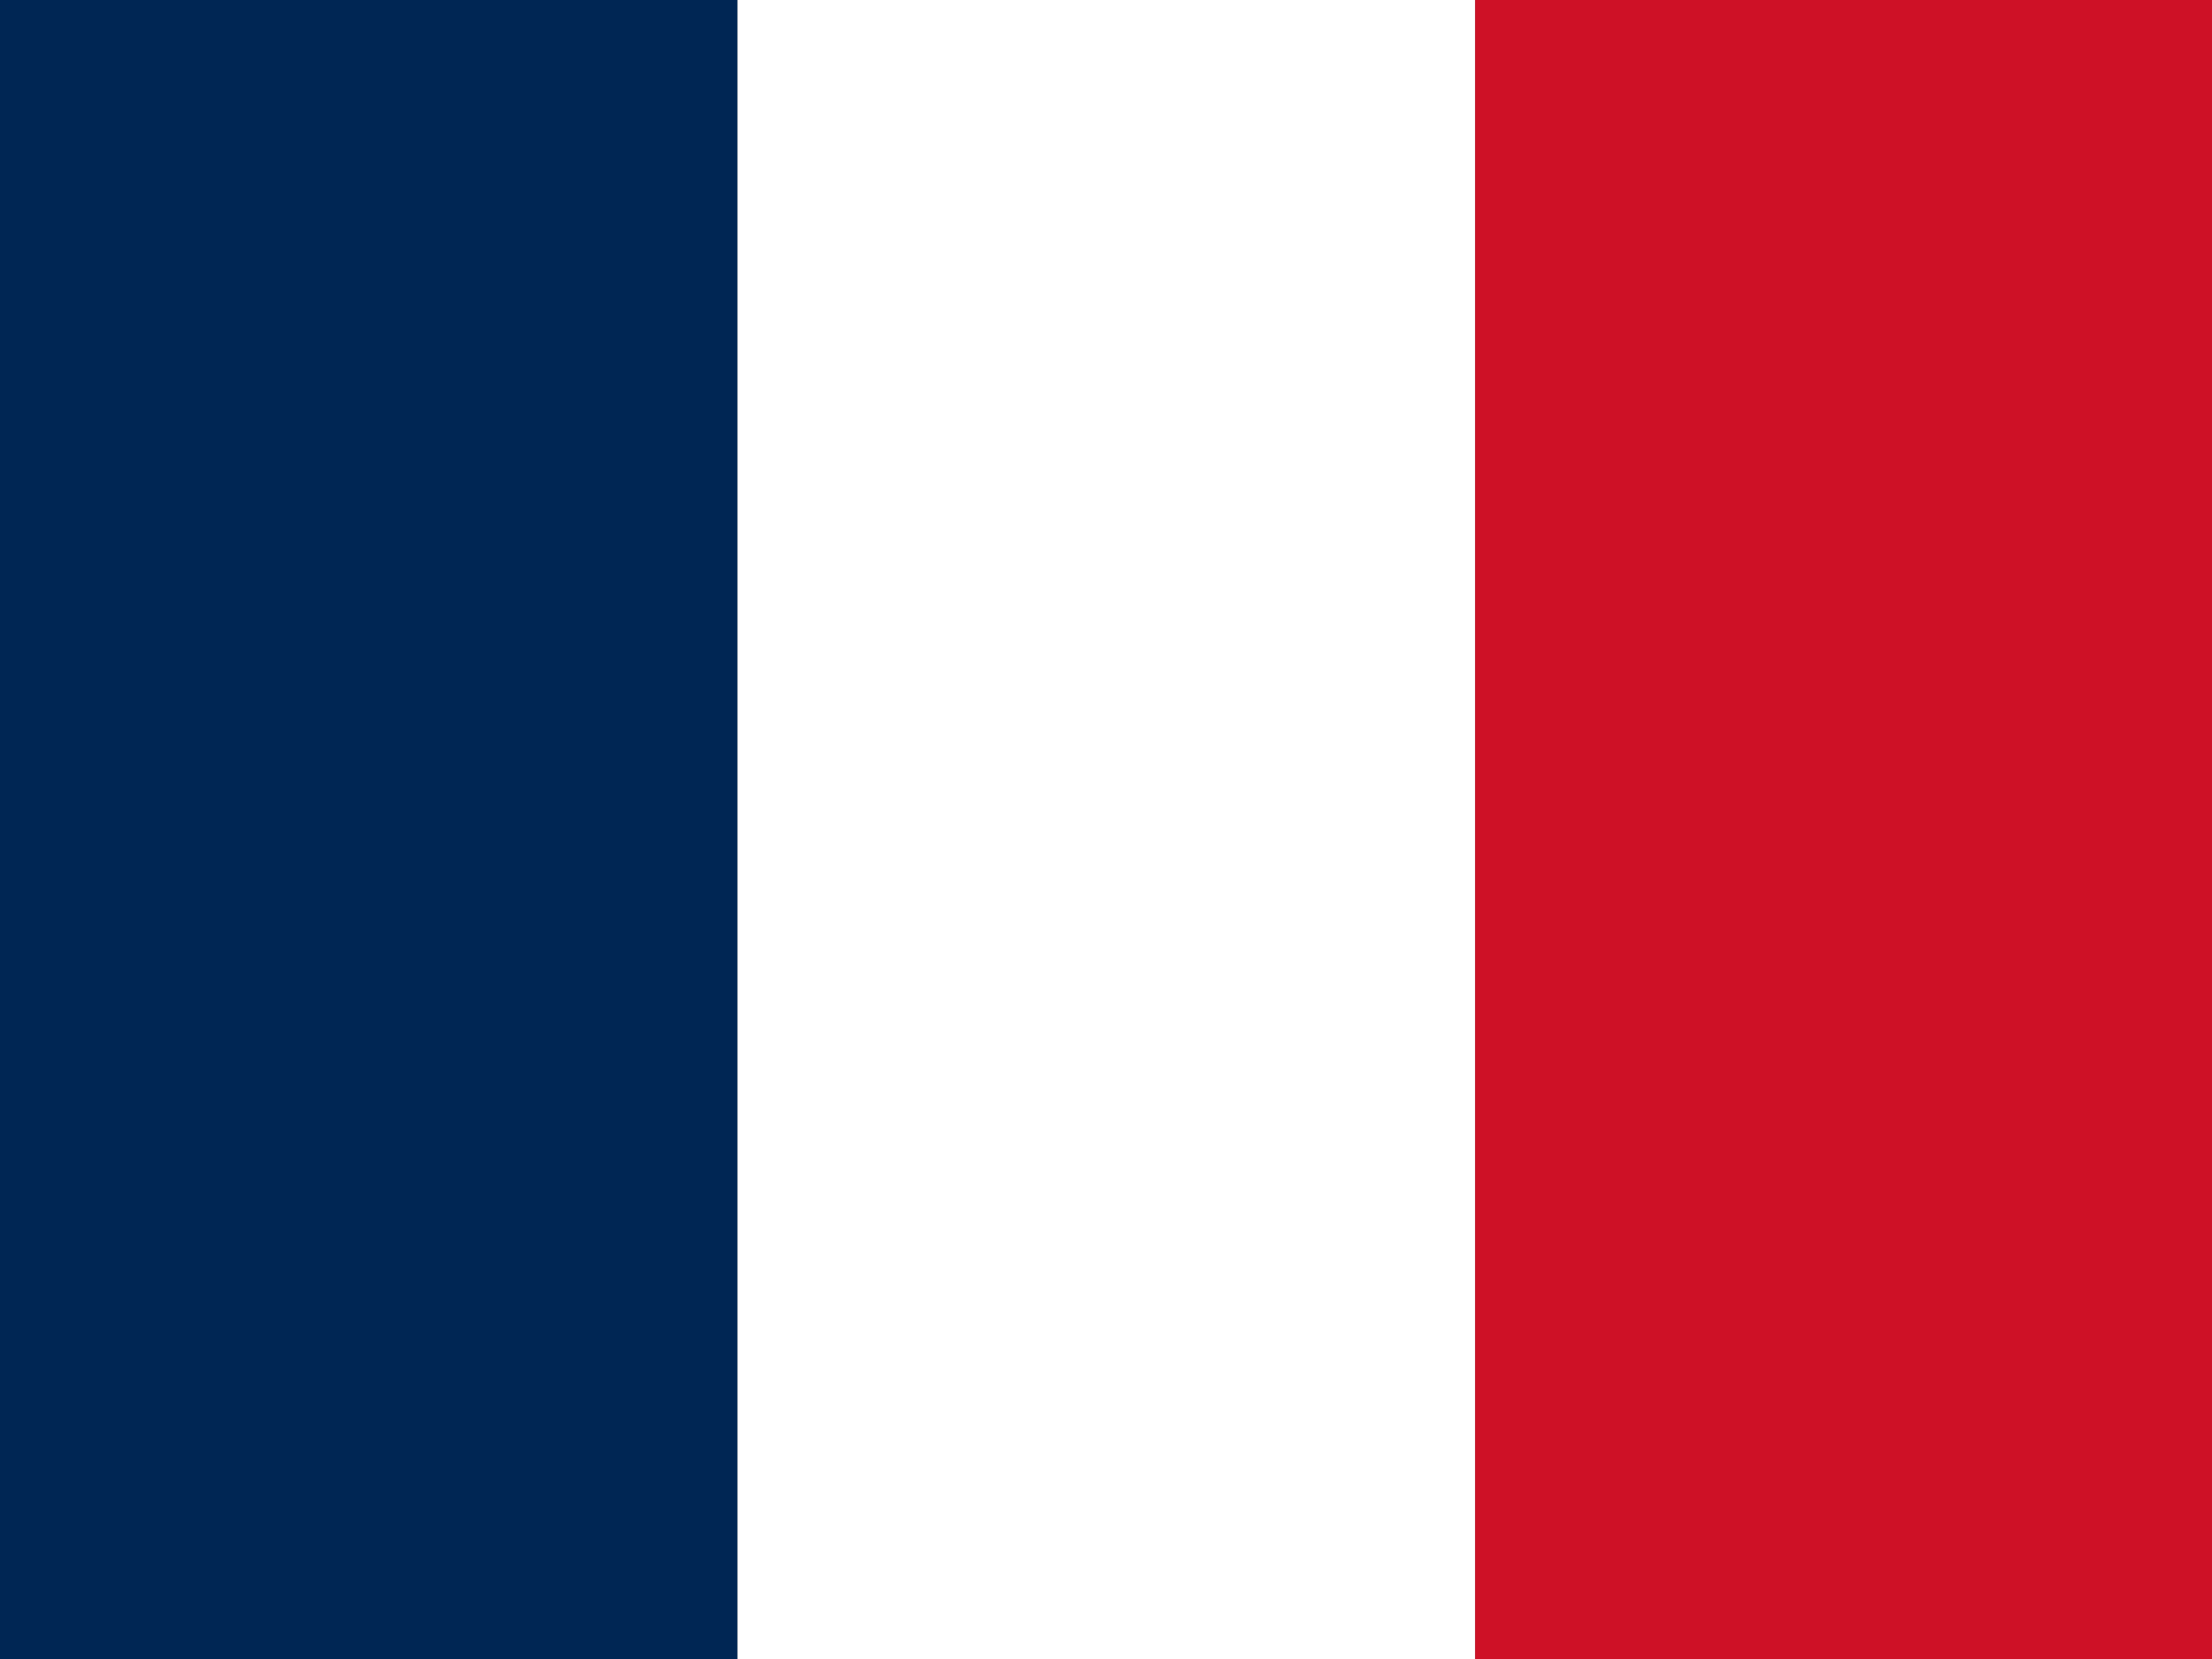
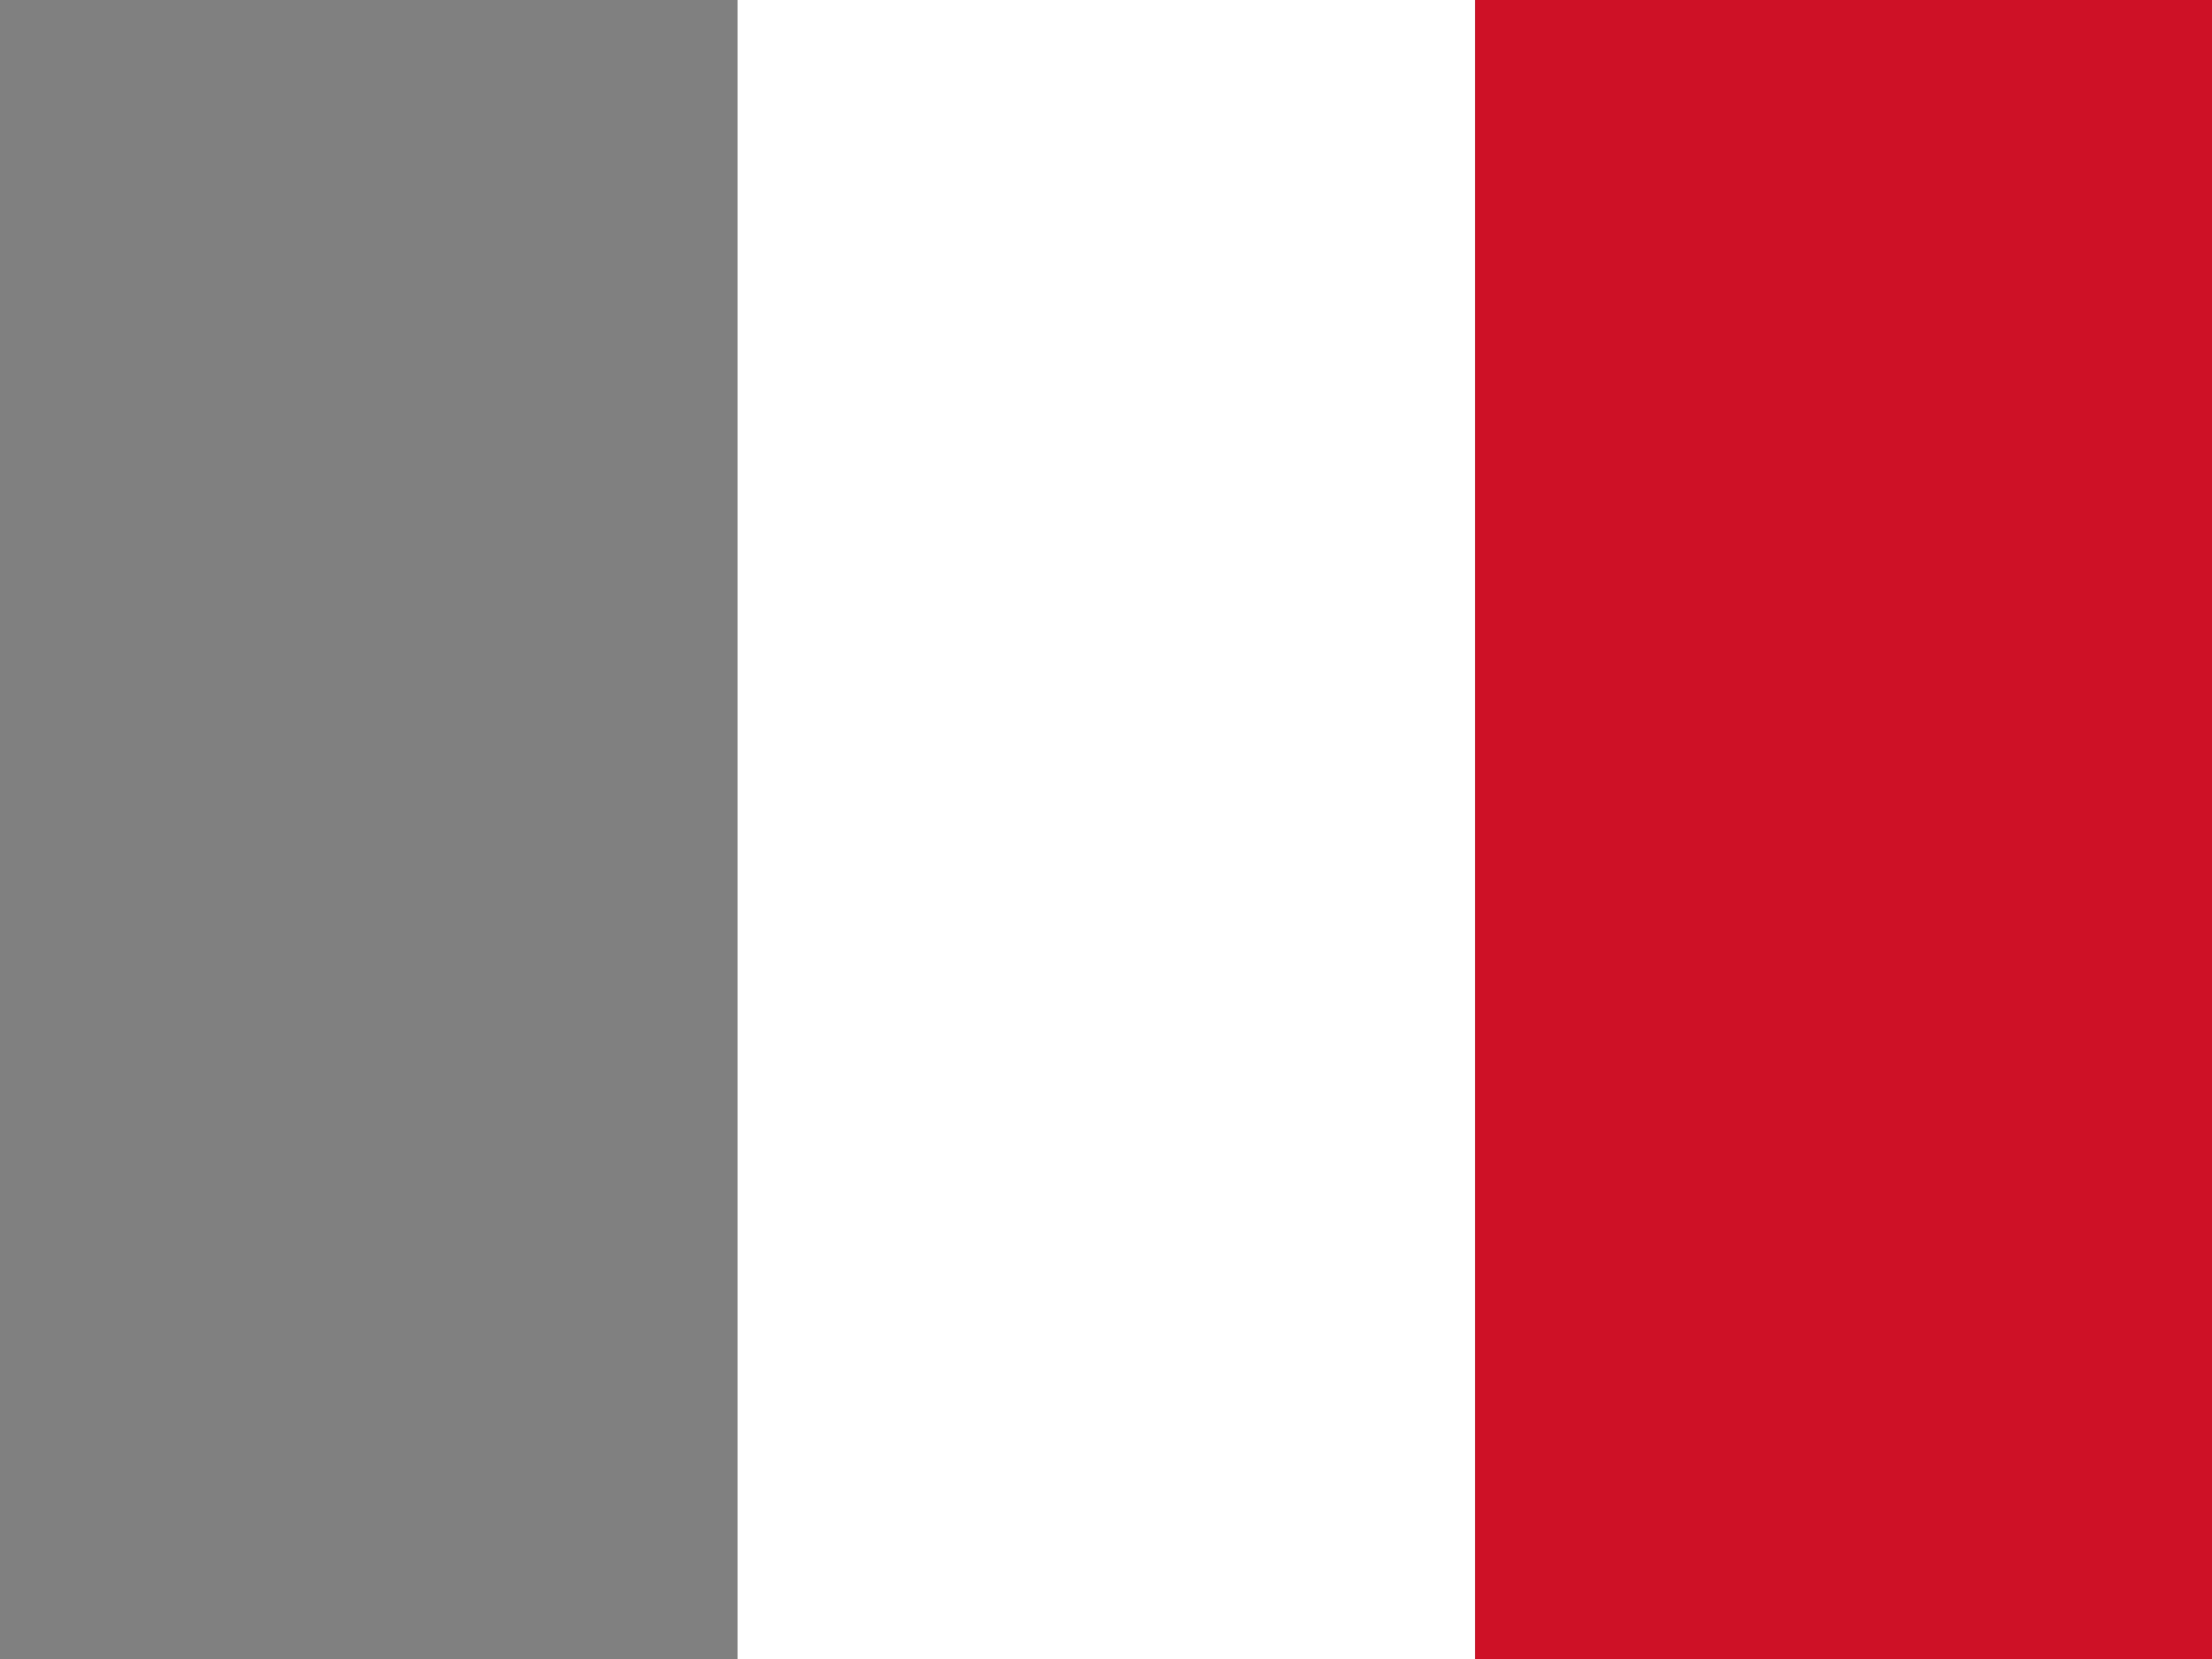
<svg xmlns="http://www.w3.org/2000/svg" width="32" height="24" viewBox="0 0 32 24">
  <rect x="0" y="0" width="32" height="24" fill="#808080" stroke="none" />
-   <rect width="10.67" height="24" fill="#002654" />
  <rect x="10.67" width="10.67" height="24" fill="white" />
  <rect x="21.34" width="10.66" height="24" fill="#ce1126" />
</svg>